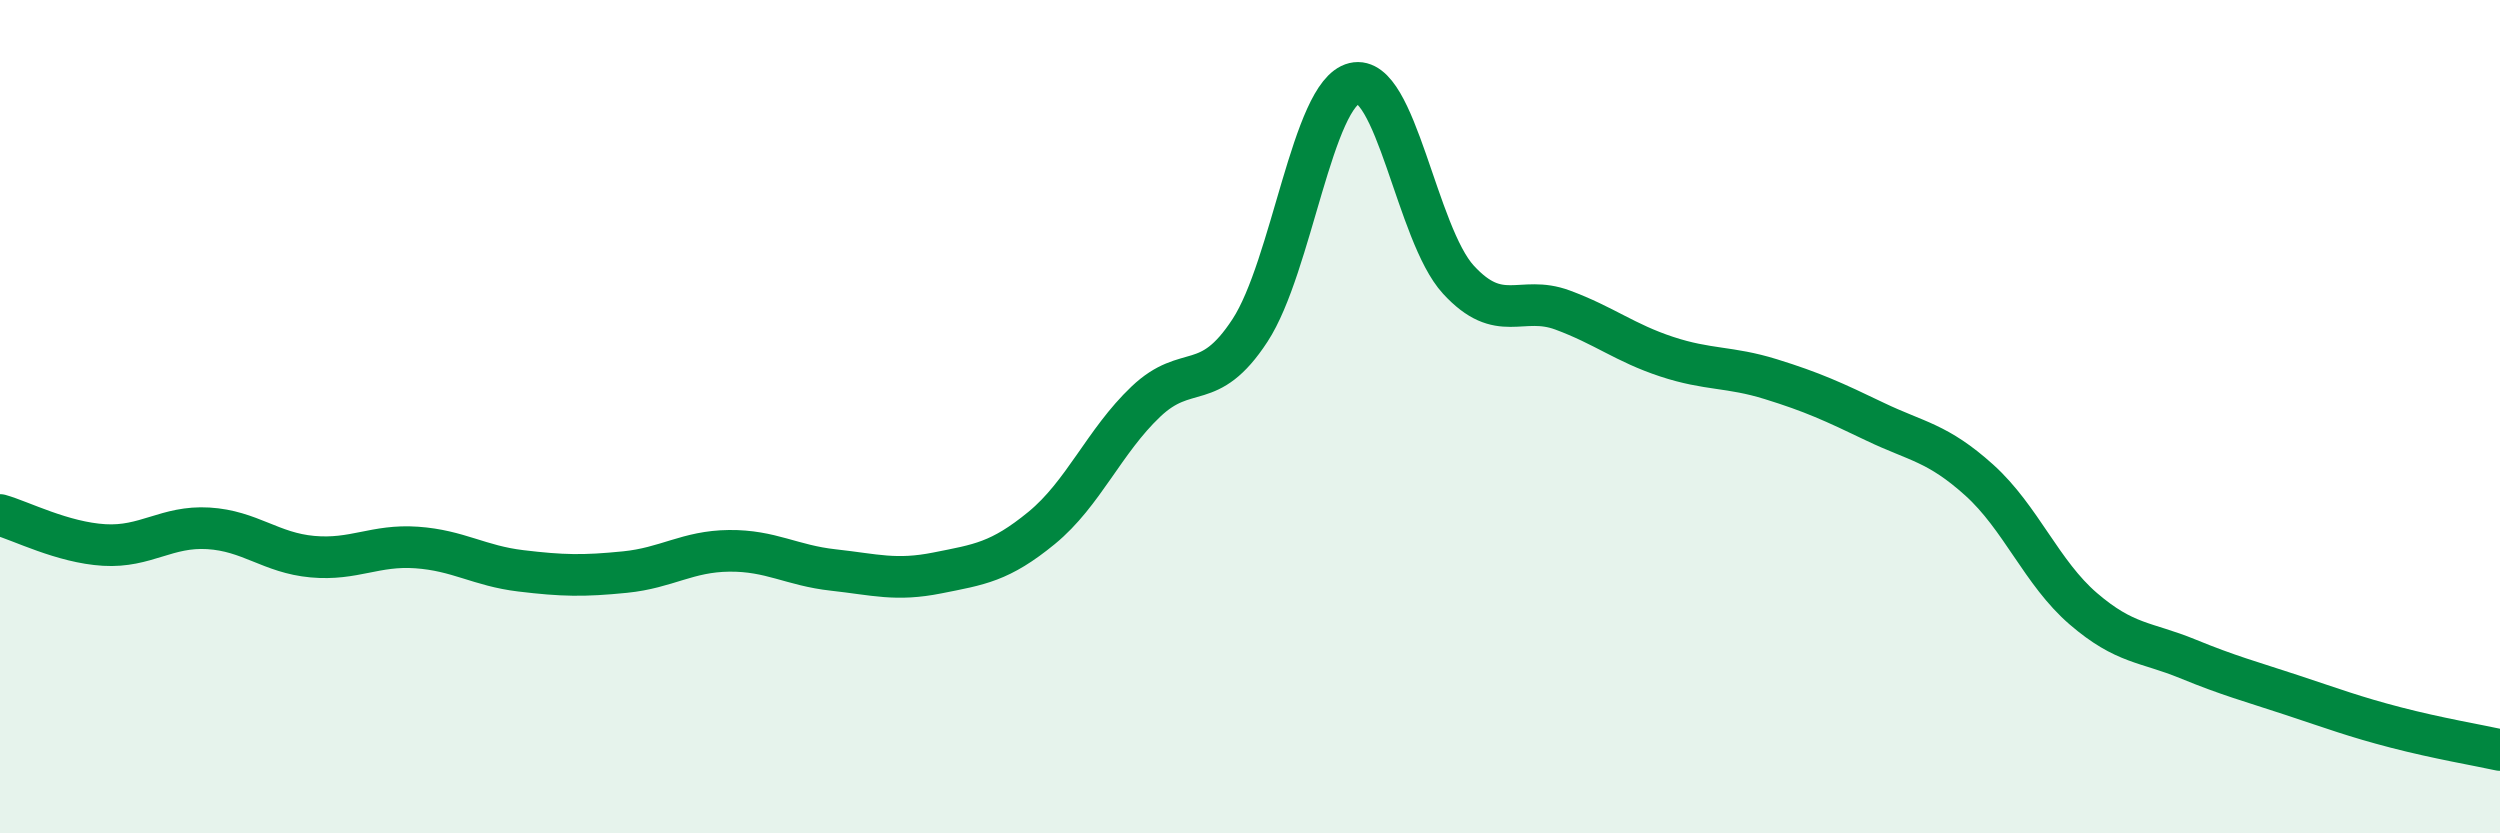
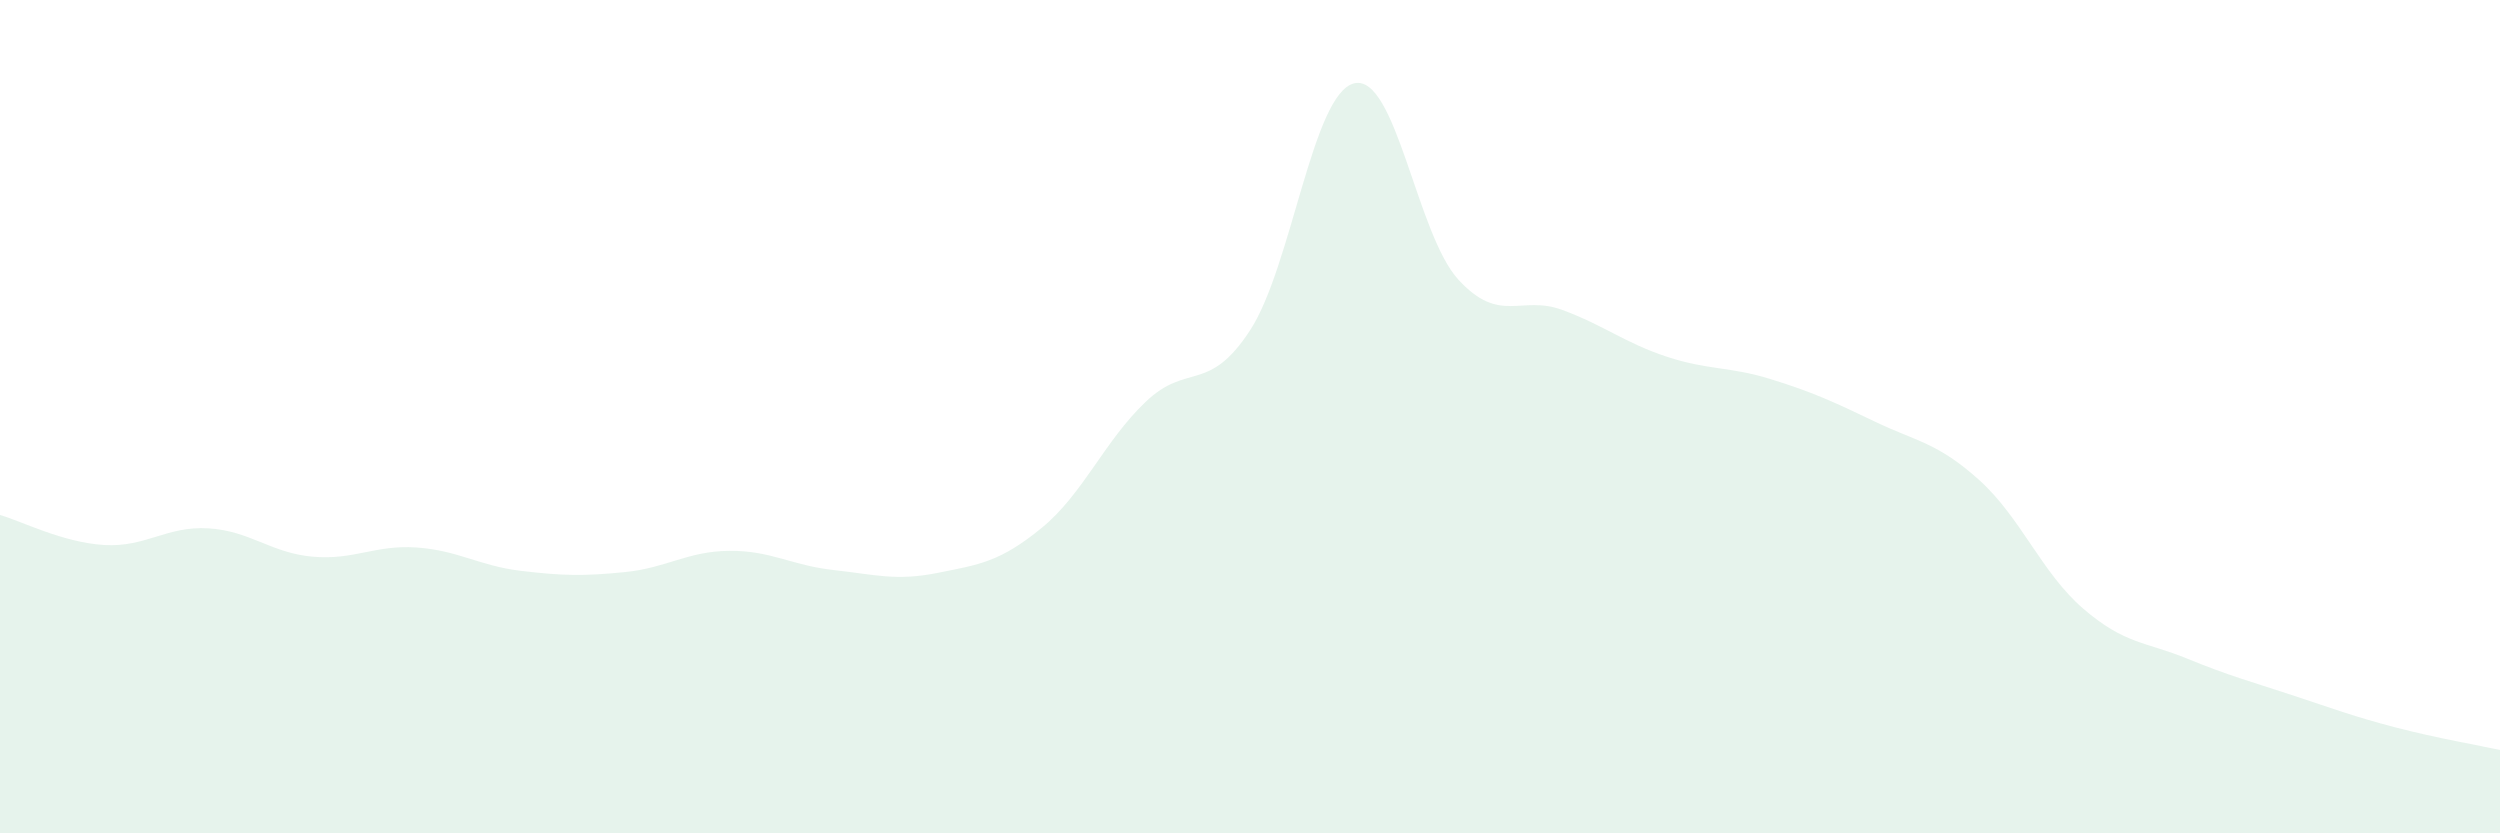
<svg xmlns="http://www.w3.org/2000/svg" width="60" height="20" viewBox="0 0 60 20">
  <path d="M 0,12.36 C 0.5,12.5 1.5,13.02 2.5,13.08 C 3.5,13.14 4,12.62 5,12.68 C 6,12.74 6.5,13.27 7.5,13.36 C 8.5,13.45 9,13.07 10,13.14 C 11,13.21 11.5,13.58 12.5,13.7 C 13.5,13.82 14,13.83 15,13.73 C 16,13.63 16.5,13.23 17.5,13.22 C 18.5,13.21 19,13.57 20,13.68 C 21,13.79 21.5,13.95 22.5,13.75 C 23.5,13.55 24,13.49 25,12.67 C 26,11.85 26.5,10.59 27.5,9.64 C 28.5,8.69 29,9.46 30,7.93 C 31,6.4 31.5,2.24 32.5,2 C 33.5,1.76 34,5.62 35,6.71 C 36,7.8 36.5,7.07 37.5,7.44 C 38.5,7.81 39,8.23 40,8.56 C 41,8.89 41.5,8.79 42.5,9.1 C 43.5,9.41 44,9.64 45,10.12 C 46,10.6 46.5,10.62 47.5,11.52 C 48.5,12.42 49,13.75 50,14.61 C 51,15.47 51.5,15.4 52.5,15.81 C 53.5,16.22 54,16.35 55,16.68 C 56,17.01 56.5,17.2 57.5,17.46 C 58.5,17.72 59.5,17.89 60,18L60 20L0 20Z" fill="#008740" opacity="0.1" stroke-linecap="round" stroke-linejoin="round" />
-   <path d="M 0,12.36 C 0.5,12.5 1.5,13.02 2.5,13.08 C 3.5,13.14 4,12.62 5,12.68 C 6,12.74 6.5,13.27 7.5,13.36 C 8.5,13.45 9,13.07 10,13.14 C 11,13.21 11.5,13.58 12.5,13.7 C 13.5,13.82 14,13.83 15,13.73 C 16,13.63 16.5,13.23 17.5,13.22 C 18.5,13.21 19,13.57 20,13.68 C 21,13.79 21.5,13.95 22.5,13.75 C 23.5,13.55 24,13.49 25,12.67 C 26,11.85 26.5,10.59 27.5,9.64 C 28.5,8.69 29,9.46 30,7.93 C 31,6.4 31.5,2.24 32.5,2 C 33.5,1.76 34,5.62 35,6.71 C 36,7.8 36.5,7.07 37.5,7.44 C 38.5,7.81 39,8.23 40,8.56 C 41,8.89 41.5,8.79 42.5,9.1 C 43.5,9.41 44,9.64 45,10.12 C 46,10.6 46.5,10.62 47.5,11.52 C 48.5,12.42 49,13.75 50,14.61 C 51,15.47 51.5,15.4 52.5,15.81 C 53.5,16.22 54,16.35 55,16.68 C 56,17.01 56.5,17.2 57.5,17.46 C 58.5,17.72 59.5,17.89 60,18" stroke="#008740" stroke-width="1" fill="none" stroke-linecap="round" stroke-linejoin="round" />
</svg>